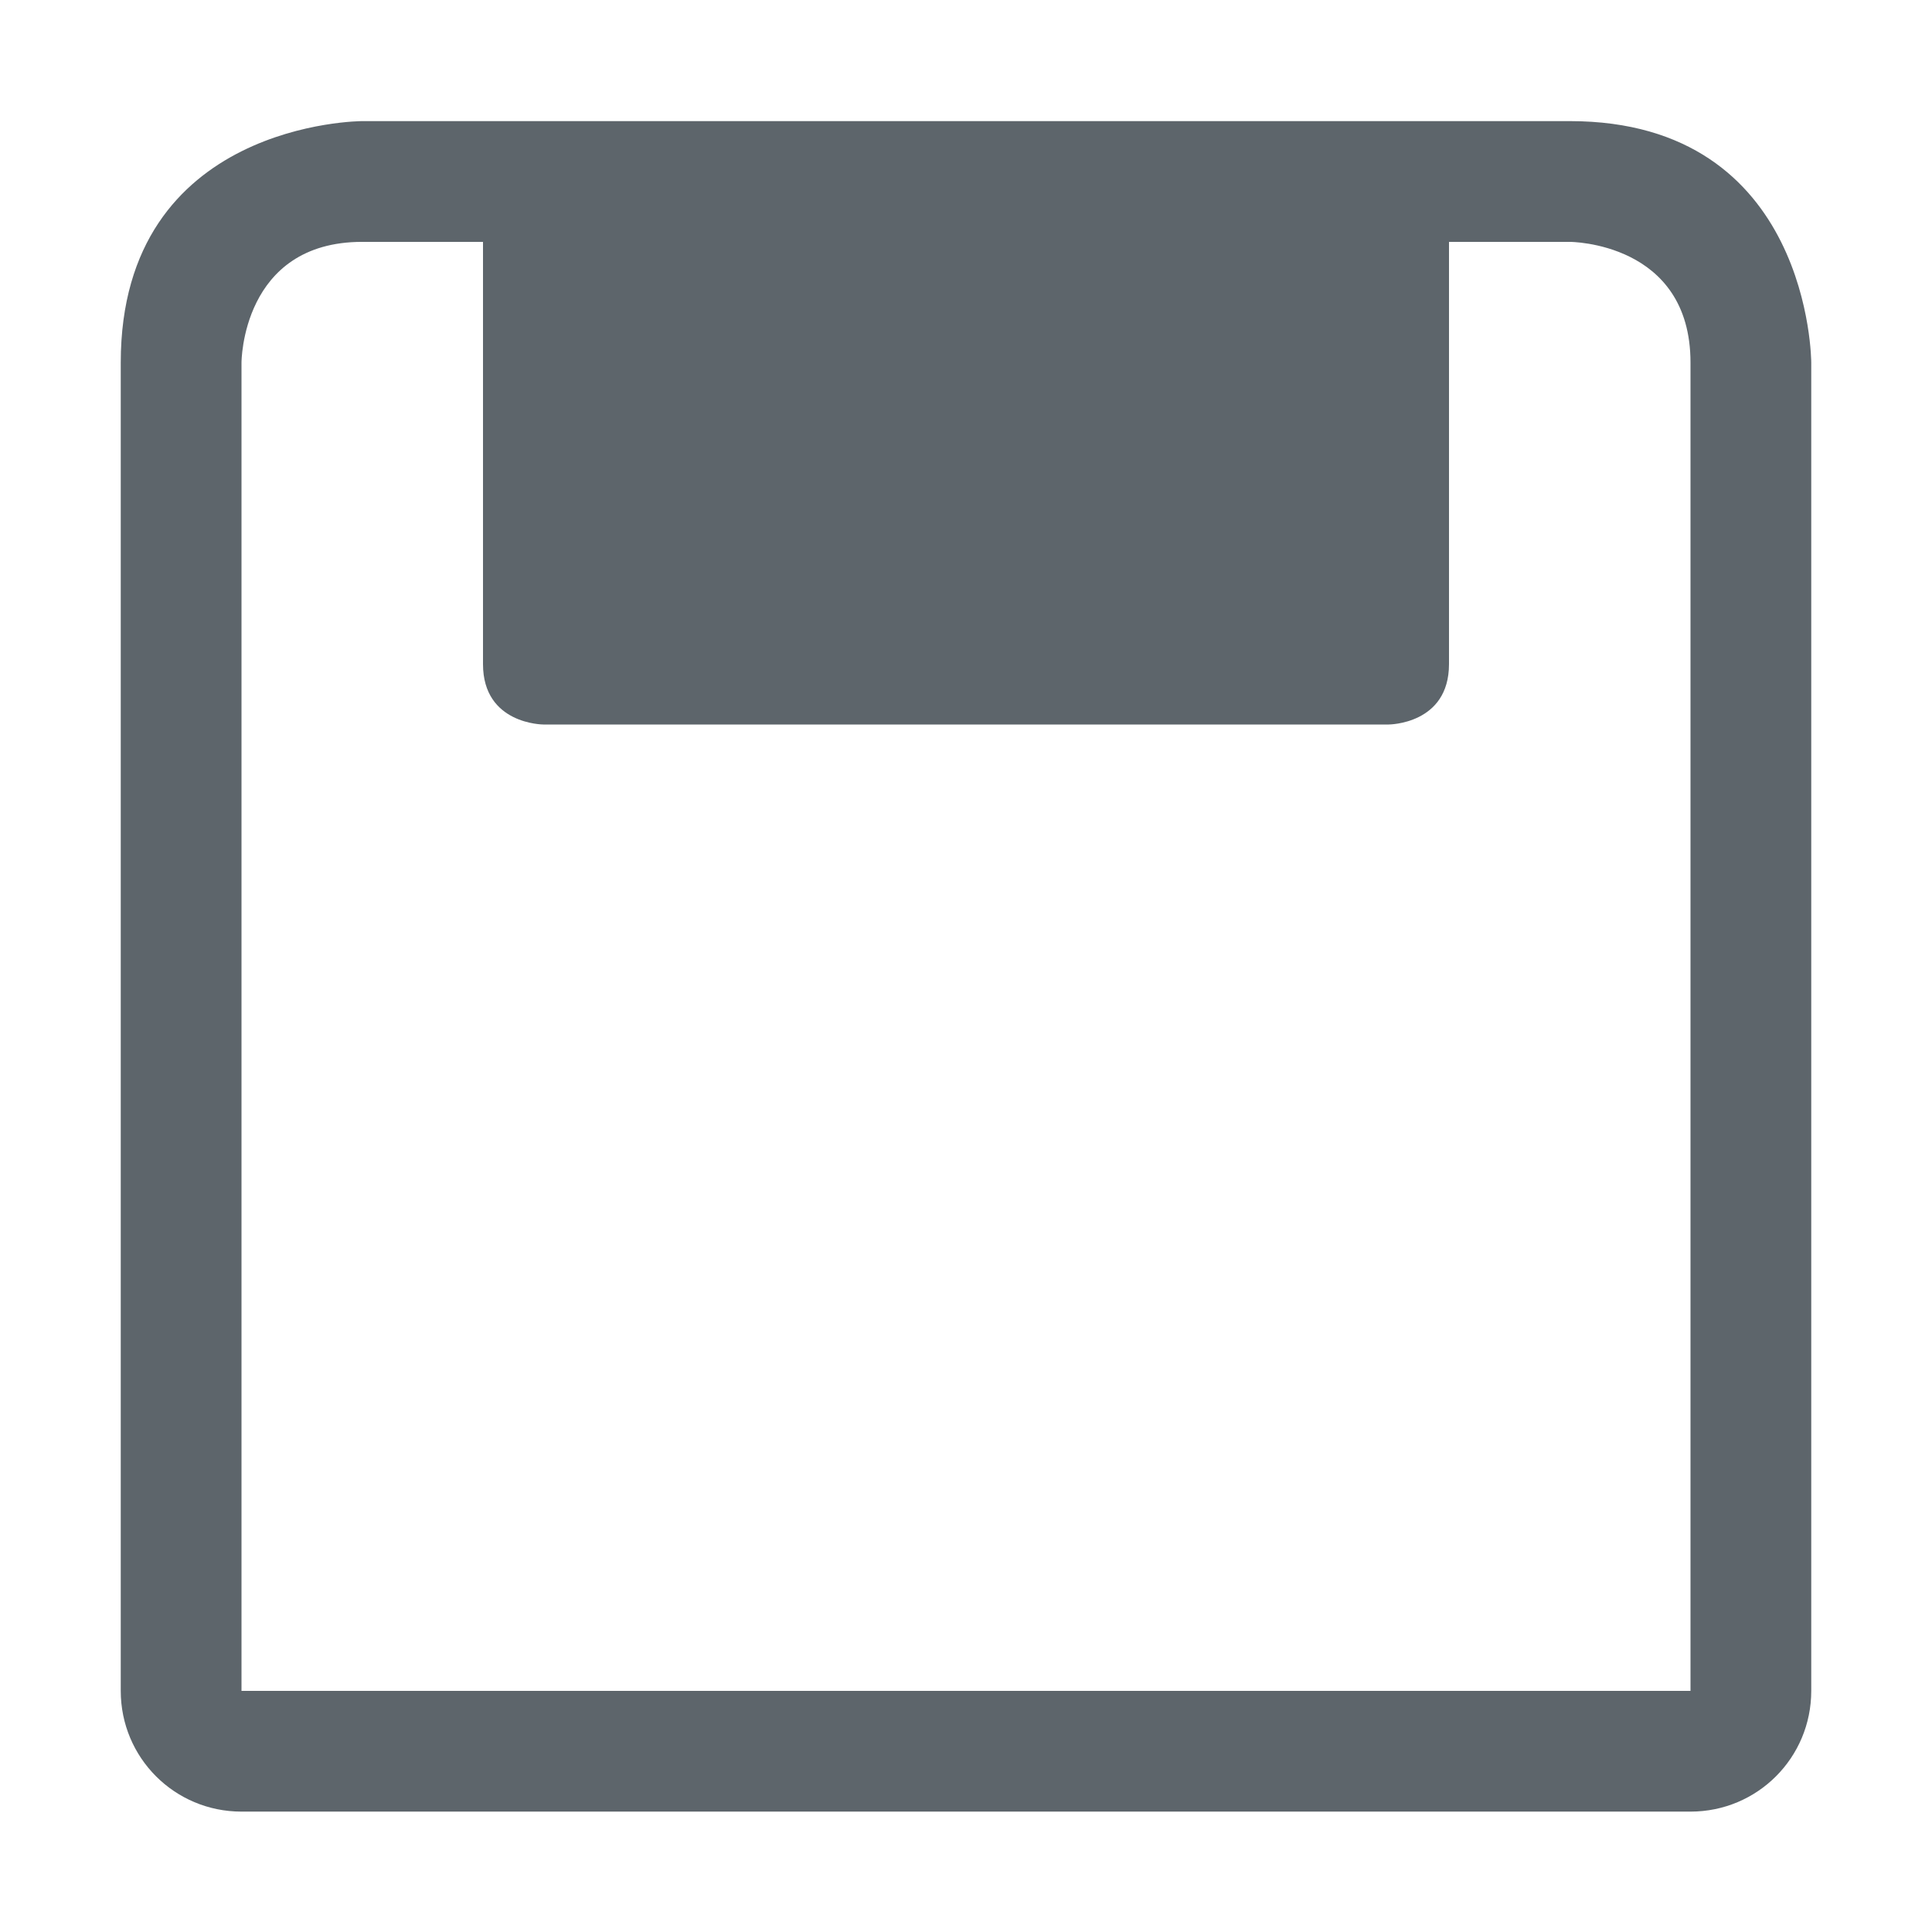
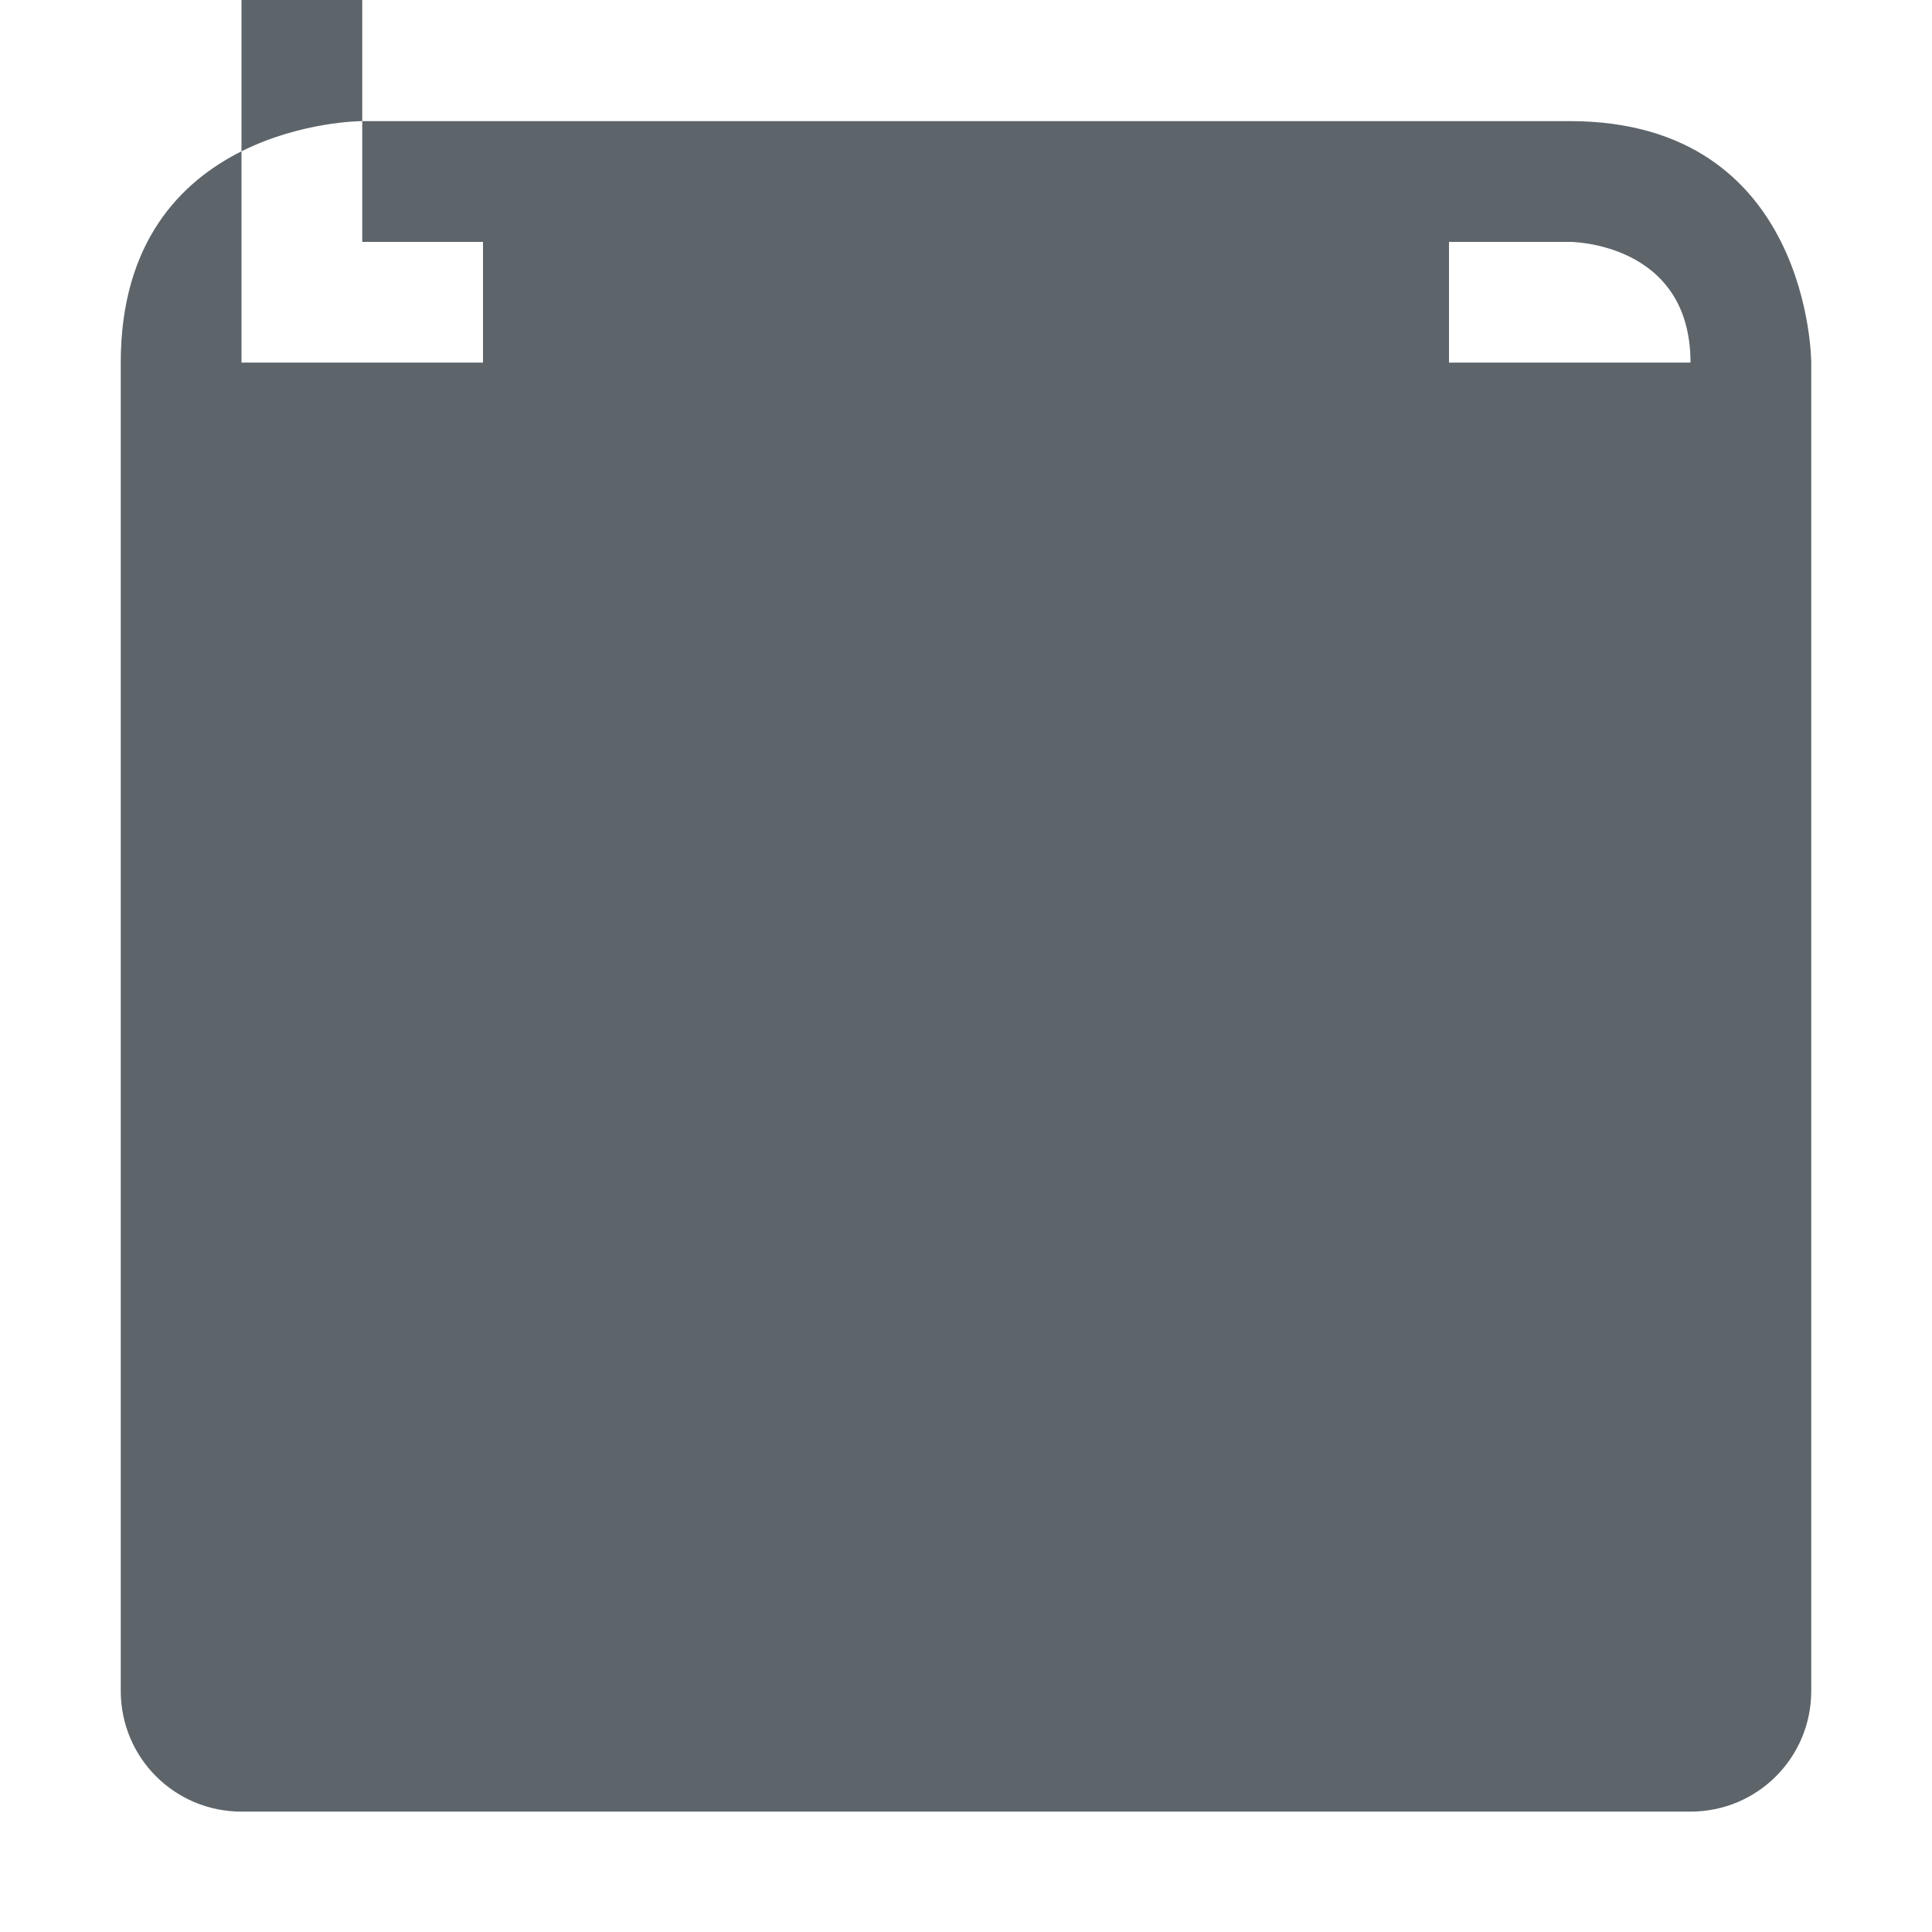
<svg xmlns="http://www.w3.org/2000/svg" height="16" width="16">
-   <path d="M3 1.003s-2 0-2 2v11c0 .554.446 1 1 1h12c.554 0 1-.446 1-1v-11s0-2-2-2zm0 1h1V5.5c0 .5.5.5.5.5h7s.5 0 .5-.5V2.003h1s1 0 1 1v11H2v-11s0-1 1-1z" fill="#5d656b" />
+   <path d="M3 1.003s-2 0-2 2v11c0 .554.446 1 1 1h12c.554 0 1-.446 1-1v-11s0-2-2-2zm0 1h1V5.5c0 .5.5.5.5.5h7s.5 0 .5-.5V2.003h1s1 0 1 1H2v-11s0-1 1-1z" fill="#5d656b" />
</svg>